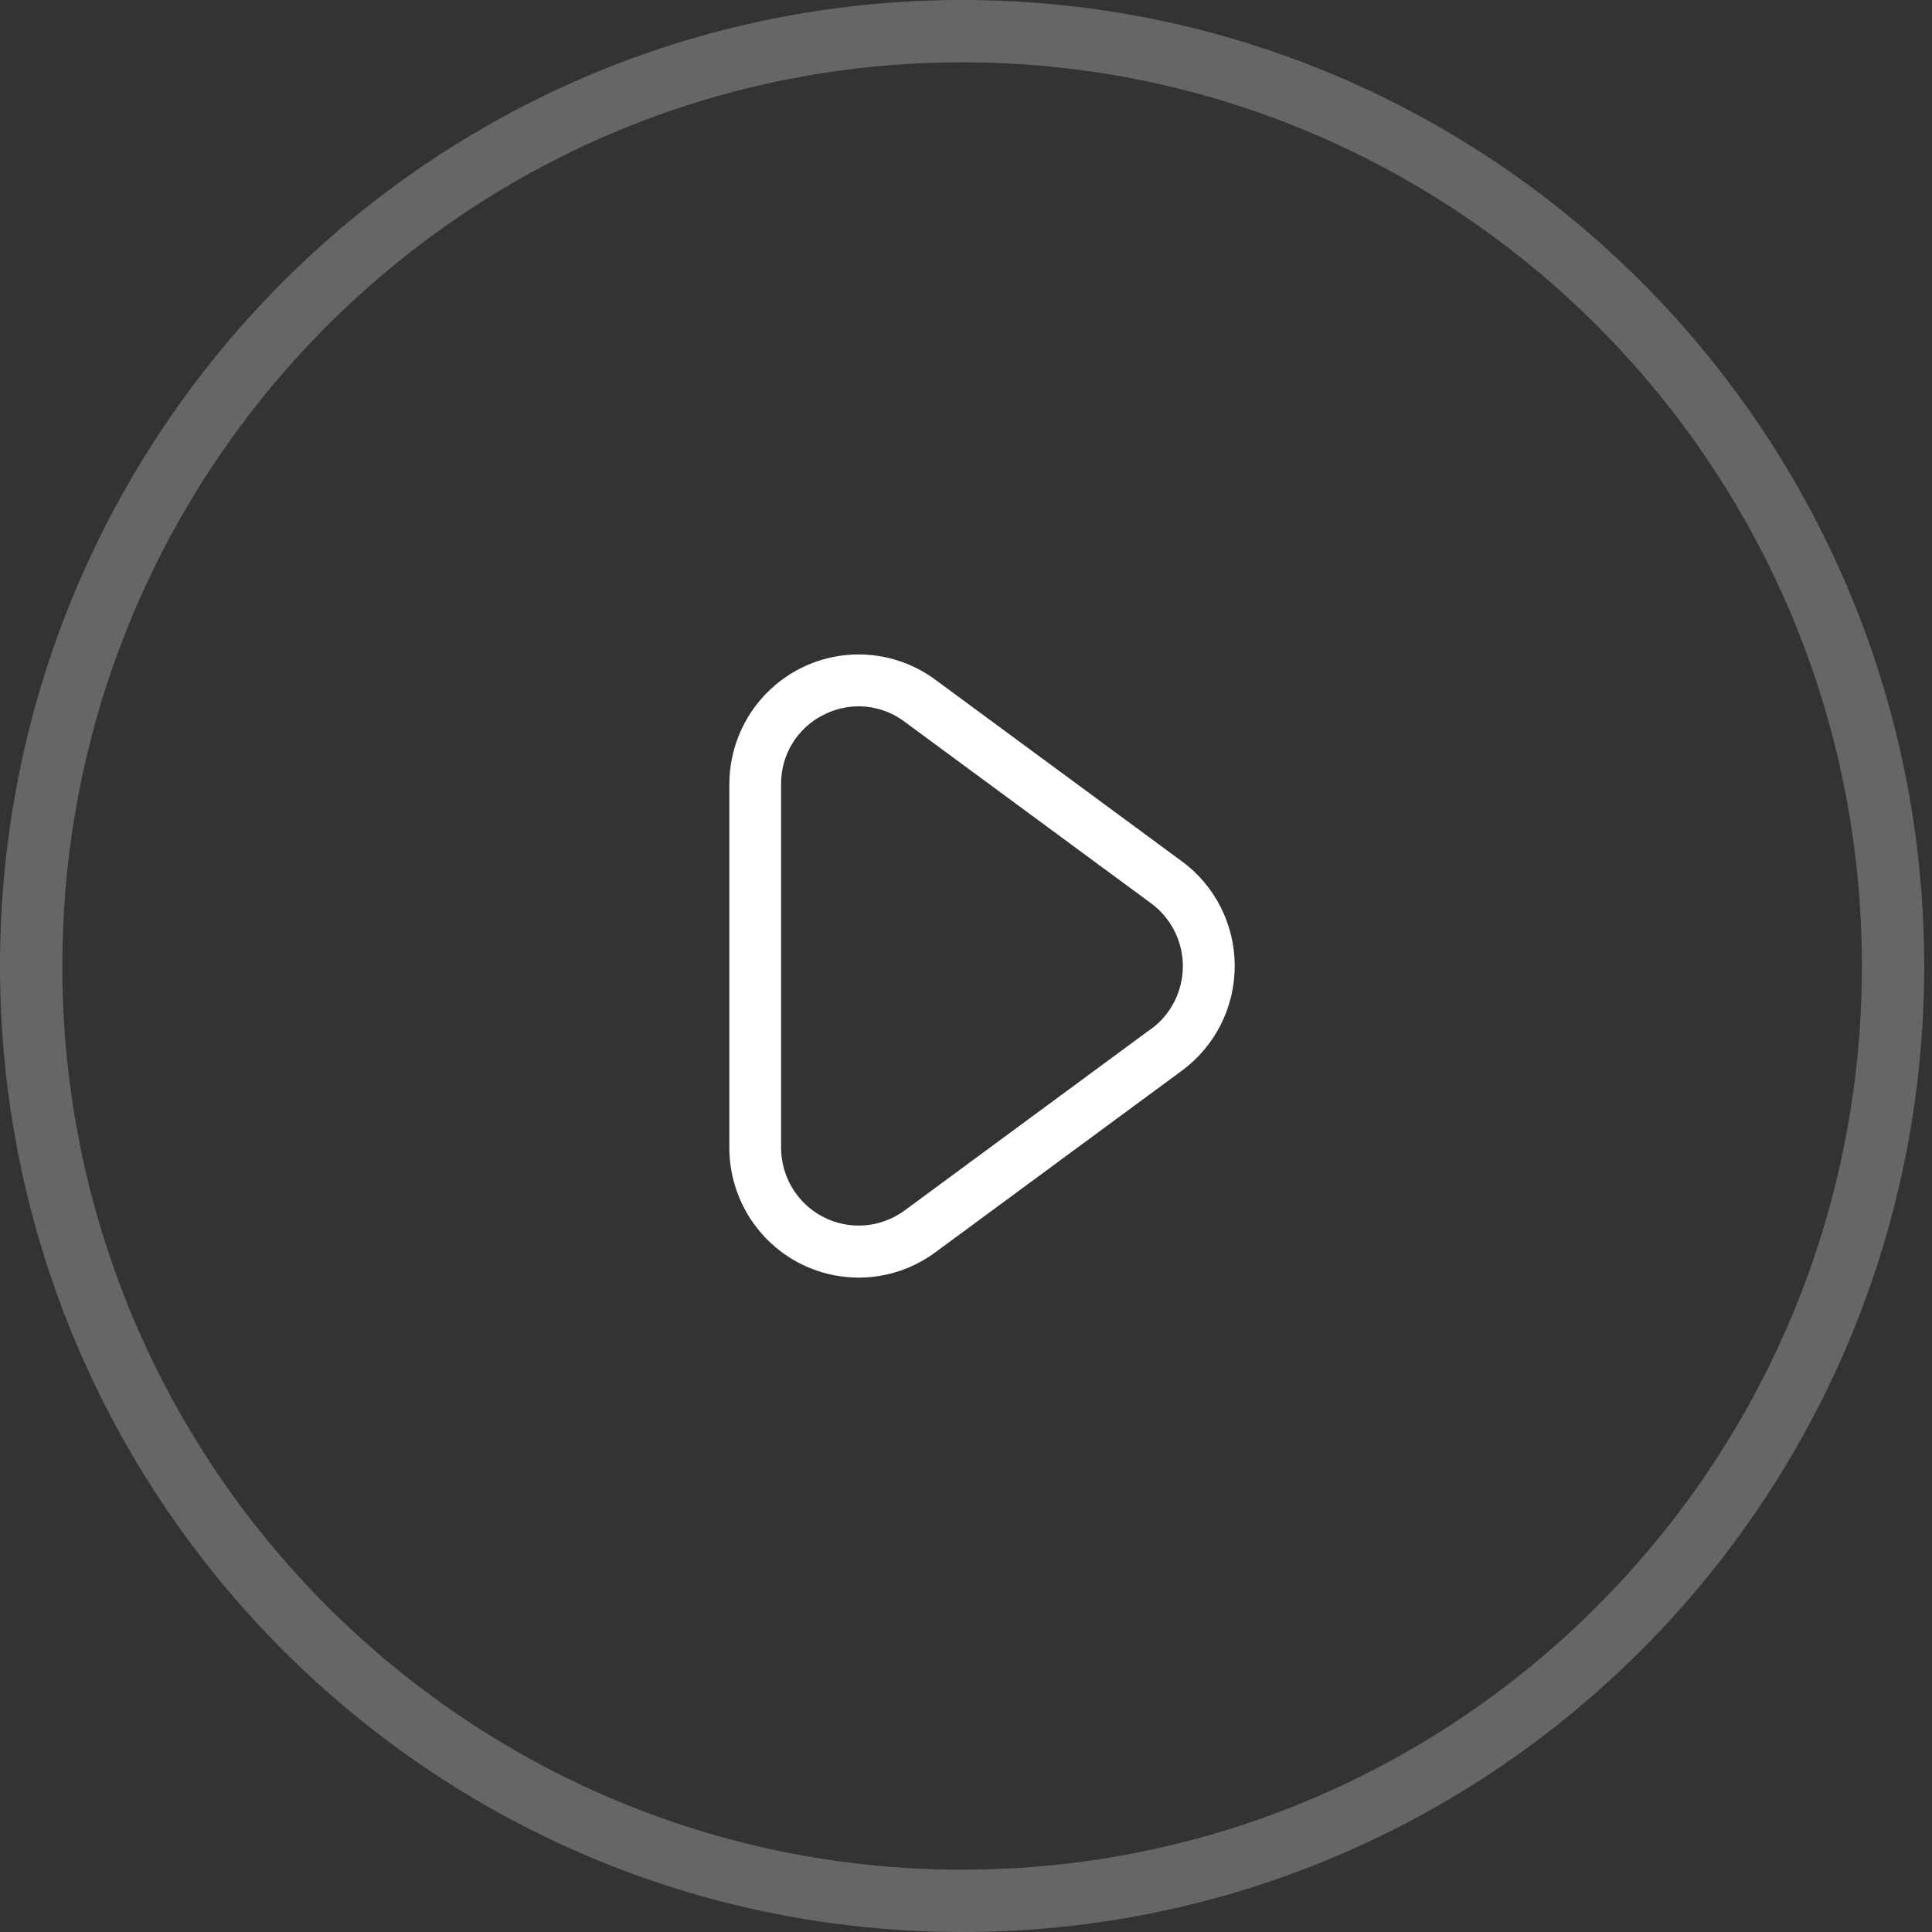
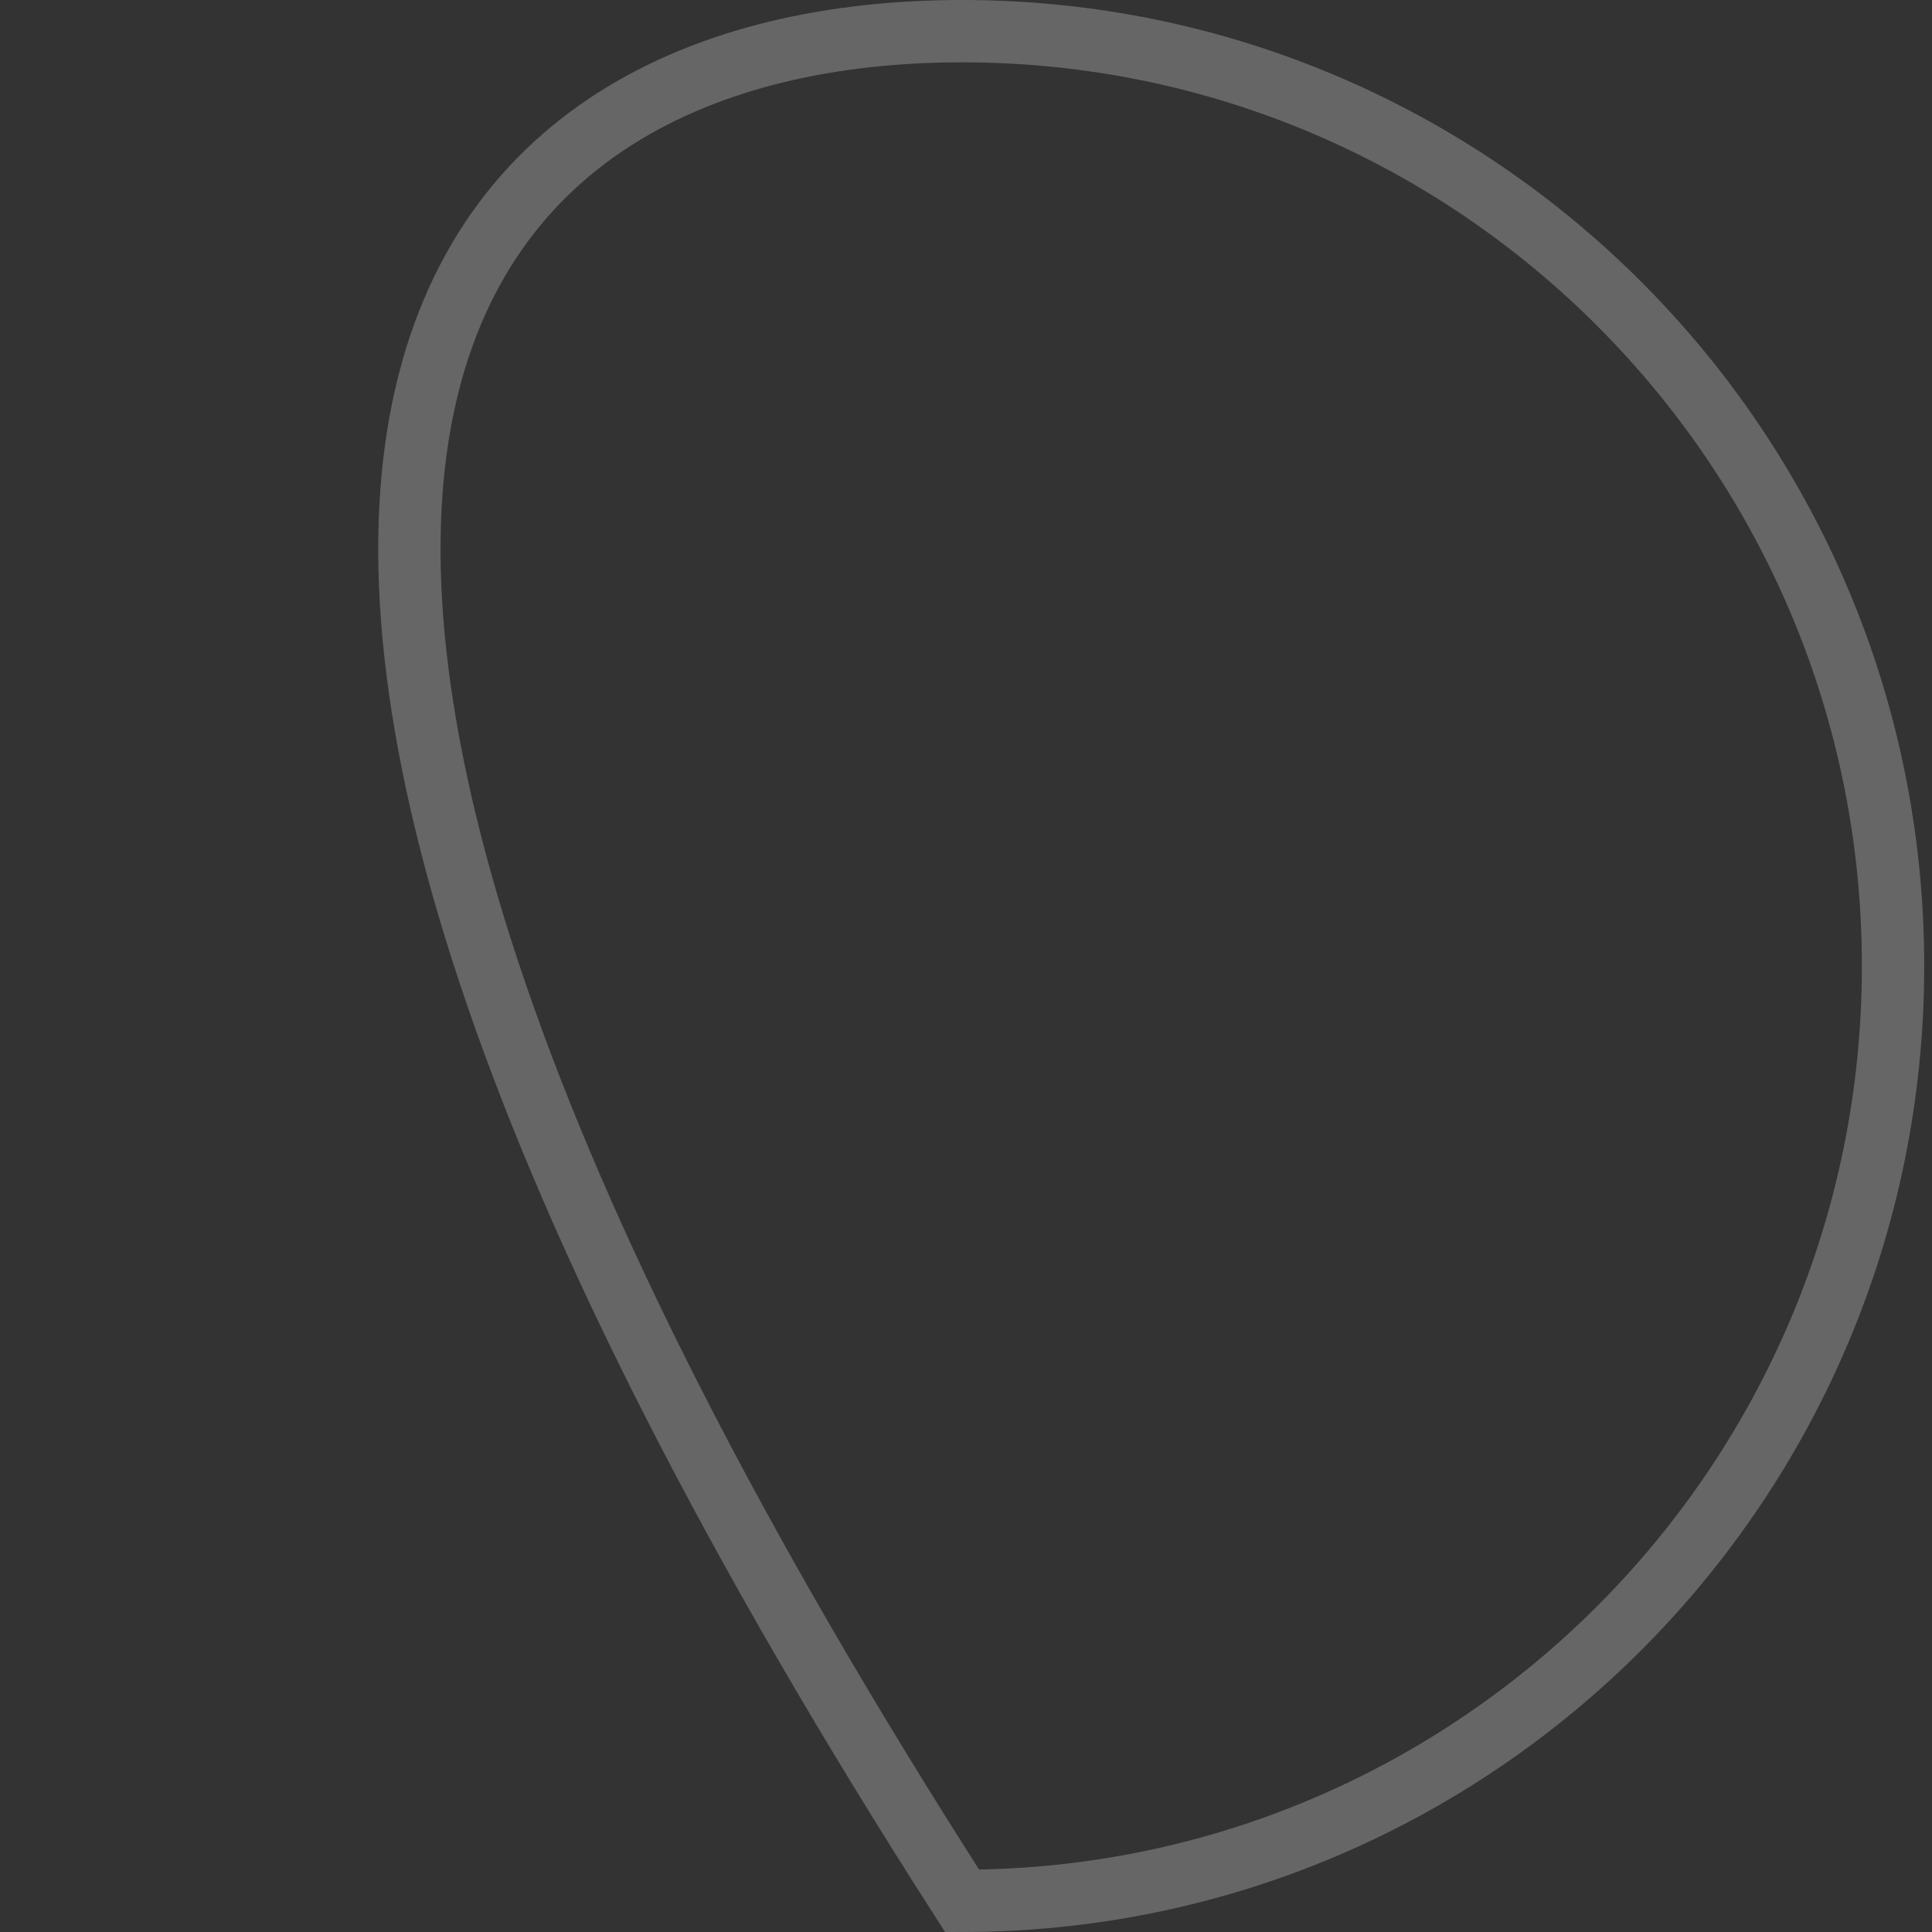
<svg xmlns="http://www.w3.org/2000/svg" width="62" height="62" viewBox="0 0 62 62" fill="none">
  <rect x="0" y="0" width="62" height="62" fill="#333333" stroke="none" />
-   <path d="M60.75 31C60.75 47.572 47.37 61 30.875 61C14.379 61 1 47.572 1 31C1 14.428 14.379 1 30.875 1C47.37 1 60.75 14.428 60.75 31Z" stroke="white" stroke-opacity="0.25" stroke-width="2" />
-   <path d="M37.926 27.64L30.008 21.807C29.389 21.352 28.658 21.078 27.894 21.016C27.13 20.953 26.363 21.104 25.68 21.452C24.996 21.8 24.422 22.331 24.02 22.987C23.619 23.643 23.407 24.397 23.406 25.167V36.834C23.406 37.603 23.619 38.358 24.02 39.014C24.422 39.67 24.997 40.202 25.681 40.55C26.365 40.898 27.131 41.048 27.896 40.986C28.66 40.922 29.392 40.648 30.01 40.193L37.928 34.359C38.454 33.972 38.881 33.467 39.176 32.883C39.47 32.299 39.624 31.654 39.624 30.999C39.624 30.345 39.47 29.7 39.176 29.116C38.881 28.532 38.454 28.026 37.928 27.639L37.926 27.64ZM36.943 33.015L29.025 38.849C28.654 39.121 28.215 39.285 27.757 39.322C27.299 39.359 26.84 39.269 26.43 39.06C26.02 38.851 25.676 38.533 25.435 38.14C25.195 37.747 25.067 37.295 25.066 36.834V25.167C25.062 24.705 25.187 24.25 25.428 23.857C25.669 23.463 26.015 23.145 26.428 22.94C26.779 22.761 27.167 22.667 27.561 22.667C28.089 22.669 28.602 22.841 29.025 23.158L36.943 28.991C37.258 29.223 37.514 29.527 37.691 29.877C37.867 30.227 37.959 30.614 37.959 31.006C37.959 31.398 37.867 31.785 37.691 32.135C37.514 32.485 37.258 32.789 36.943 33.021V33.015Z" fill="white" />
+   <path d="M60.75 31C60.75 47.572 47.37 61 30.875 61C1 14.428 14.379 1 30.875 1C47.37 1 60.75 14.428 60.75 31Z" stroke="white" stroke-opacity="0.25" stroke-width="2" />
</svg>